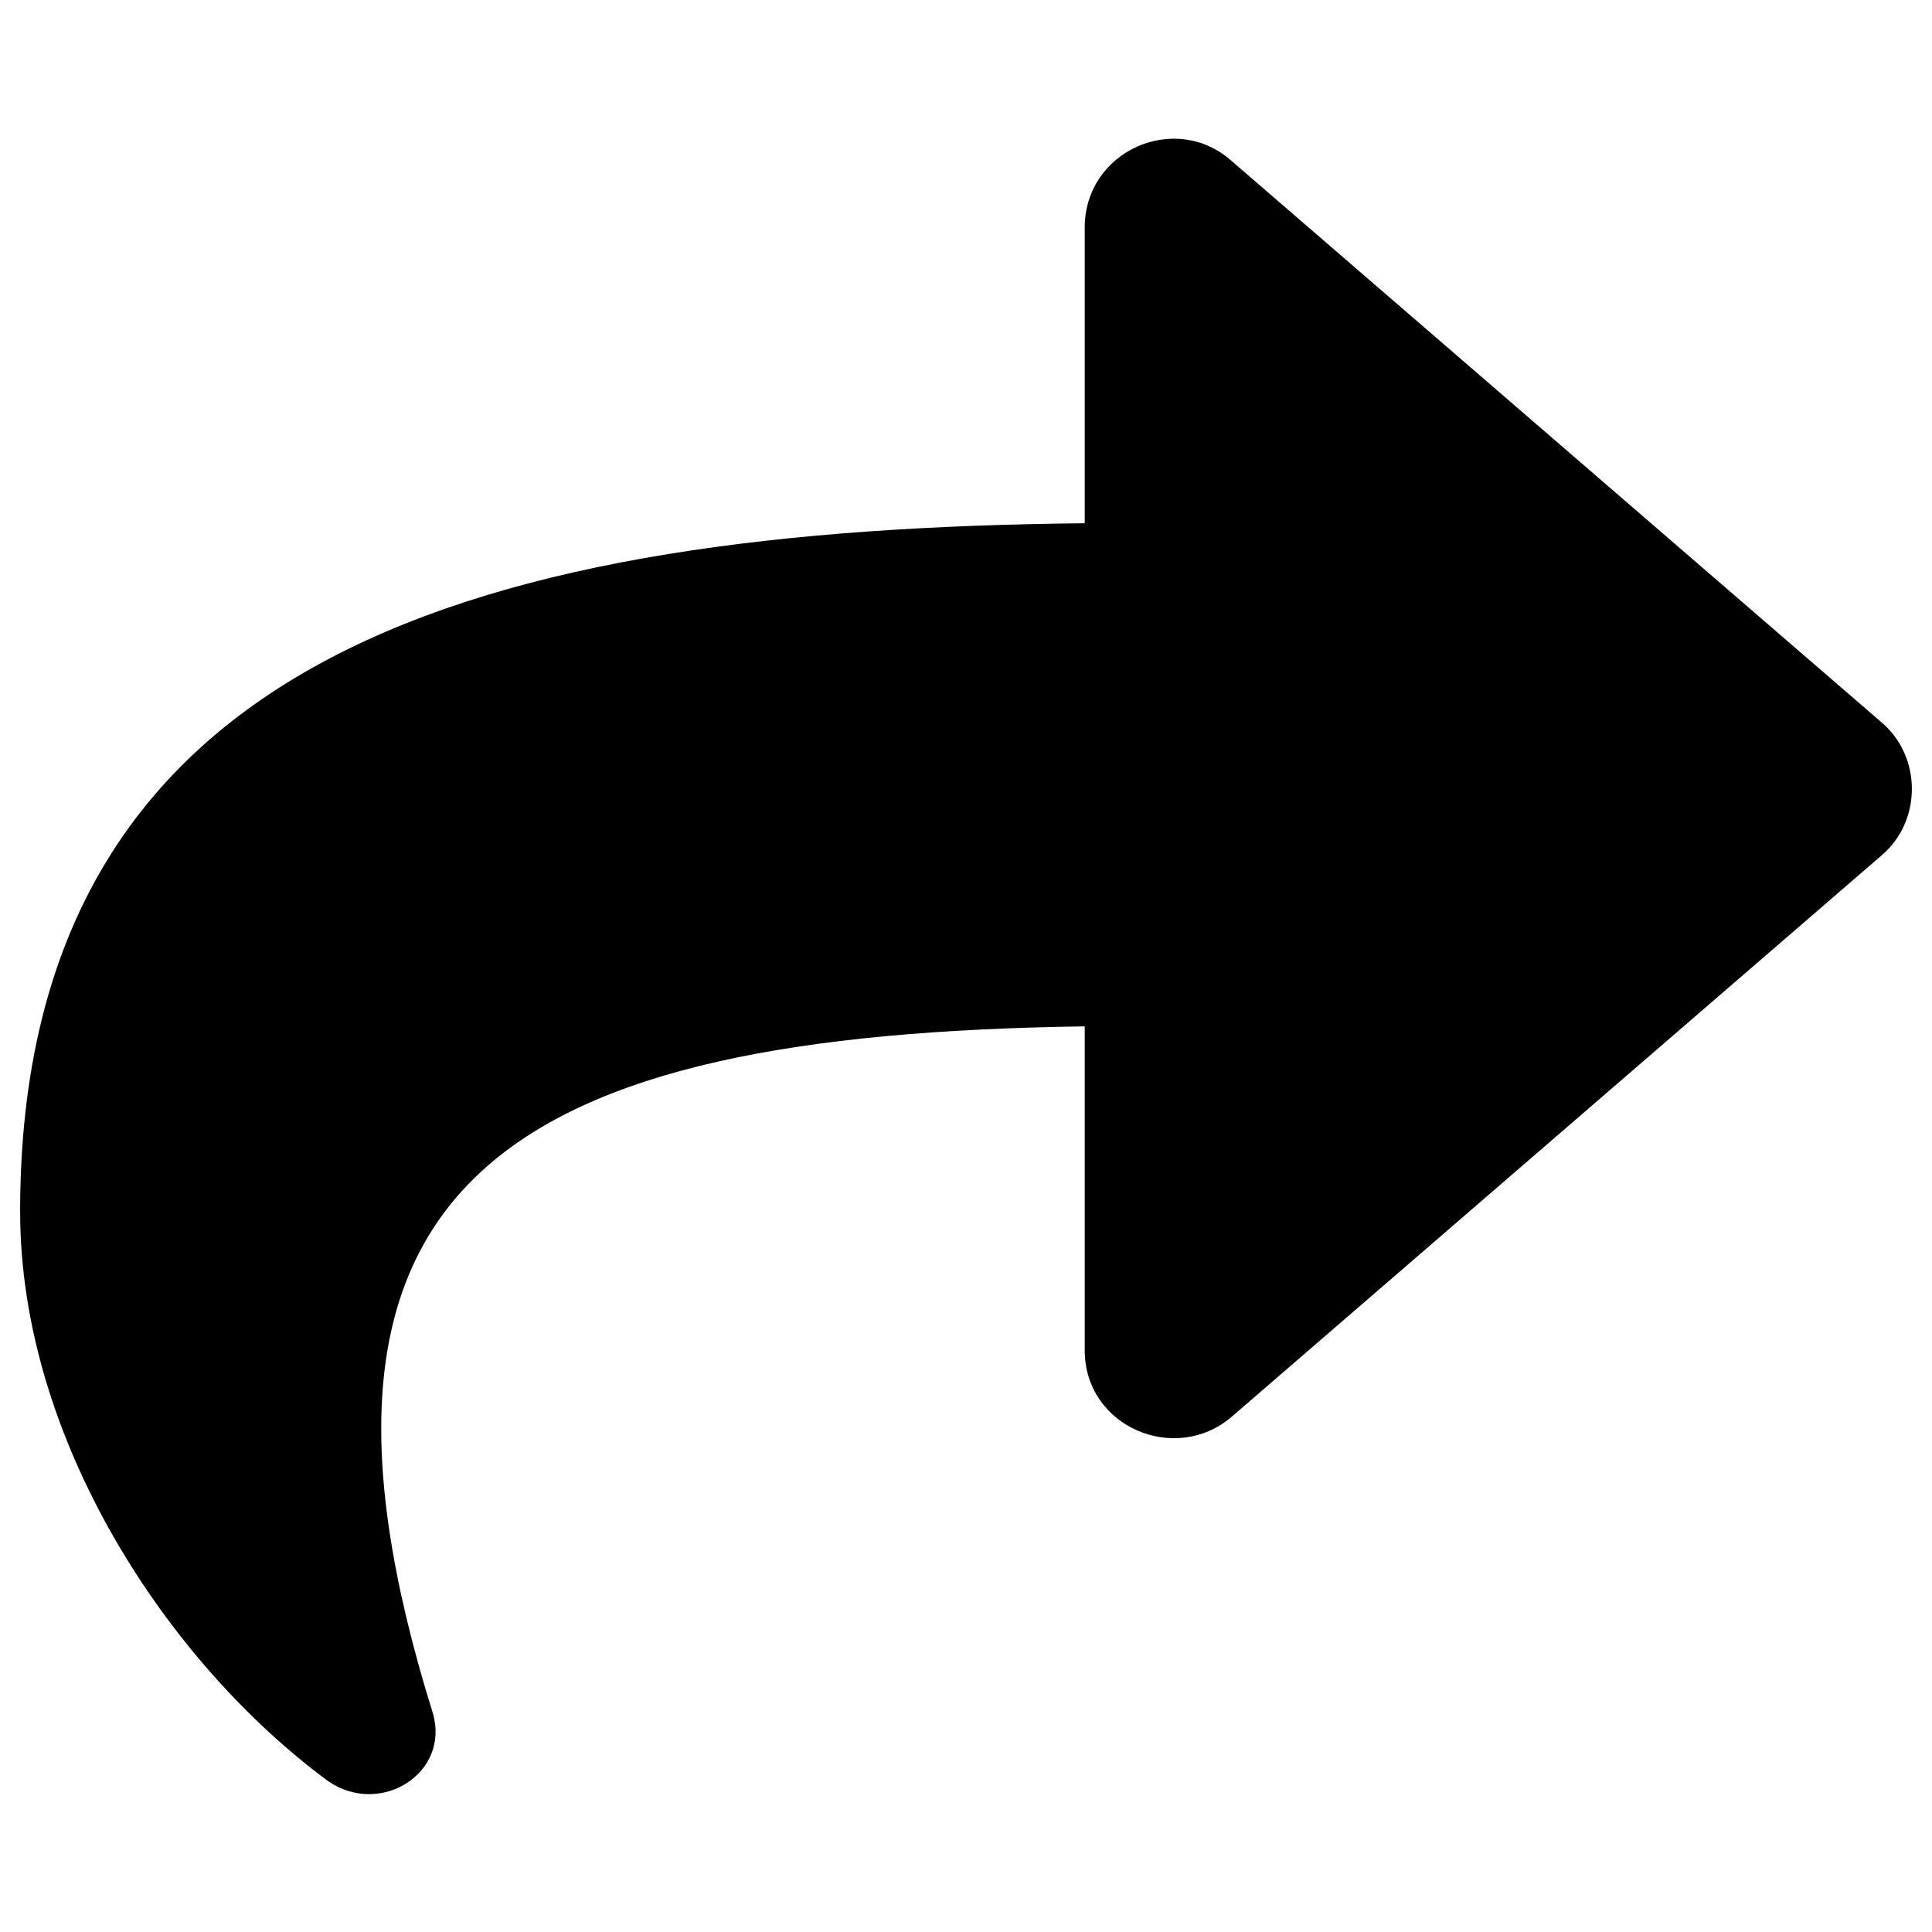
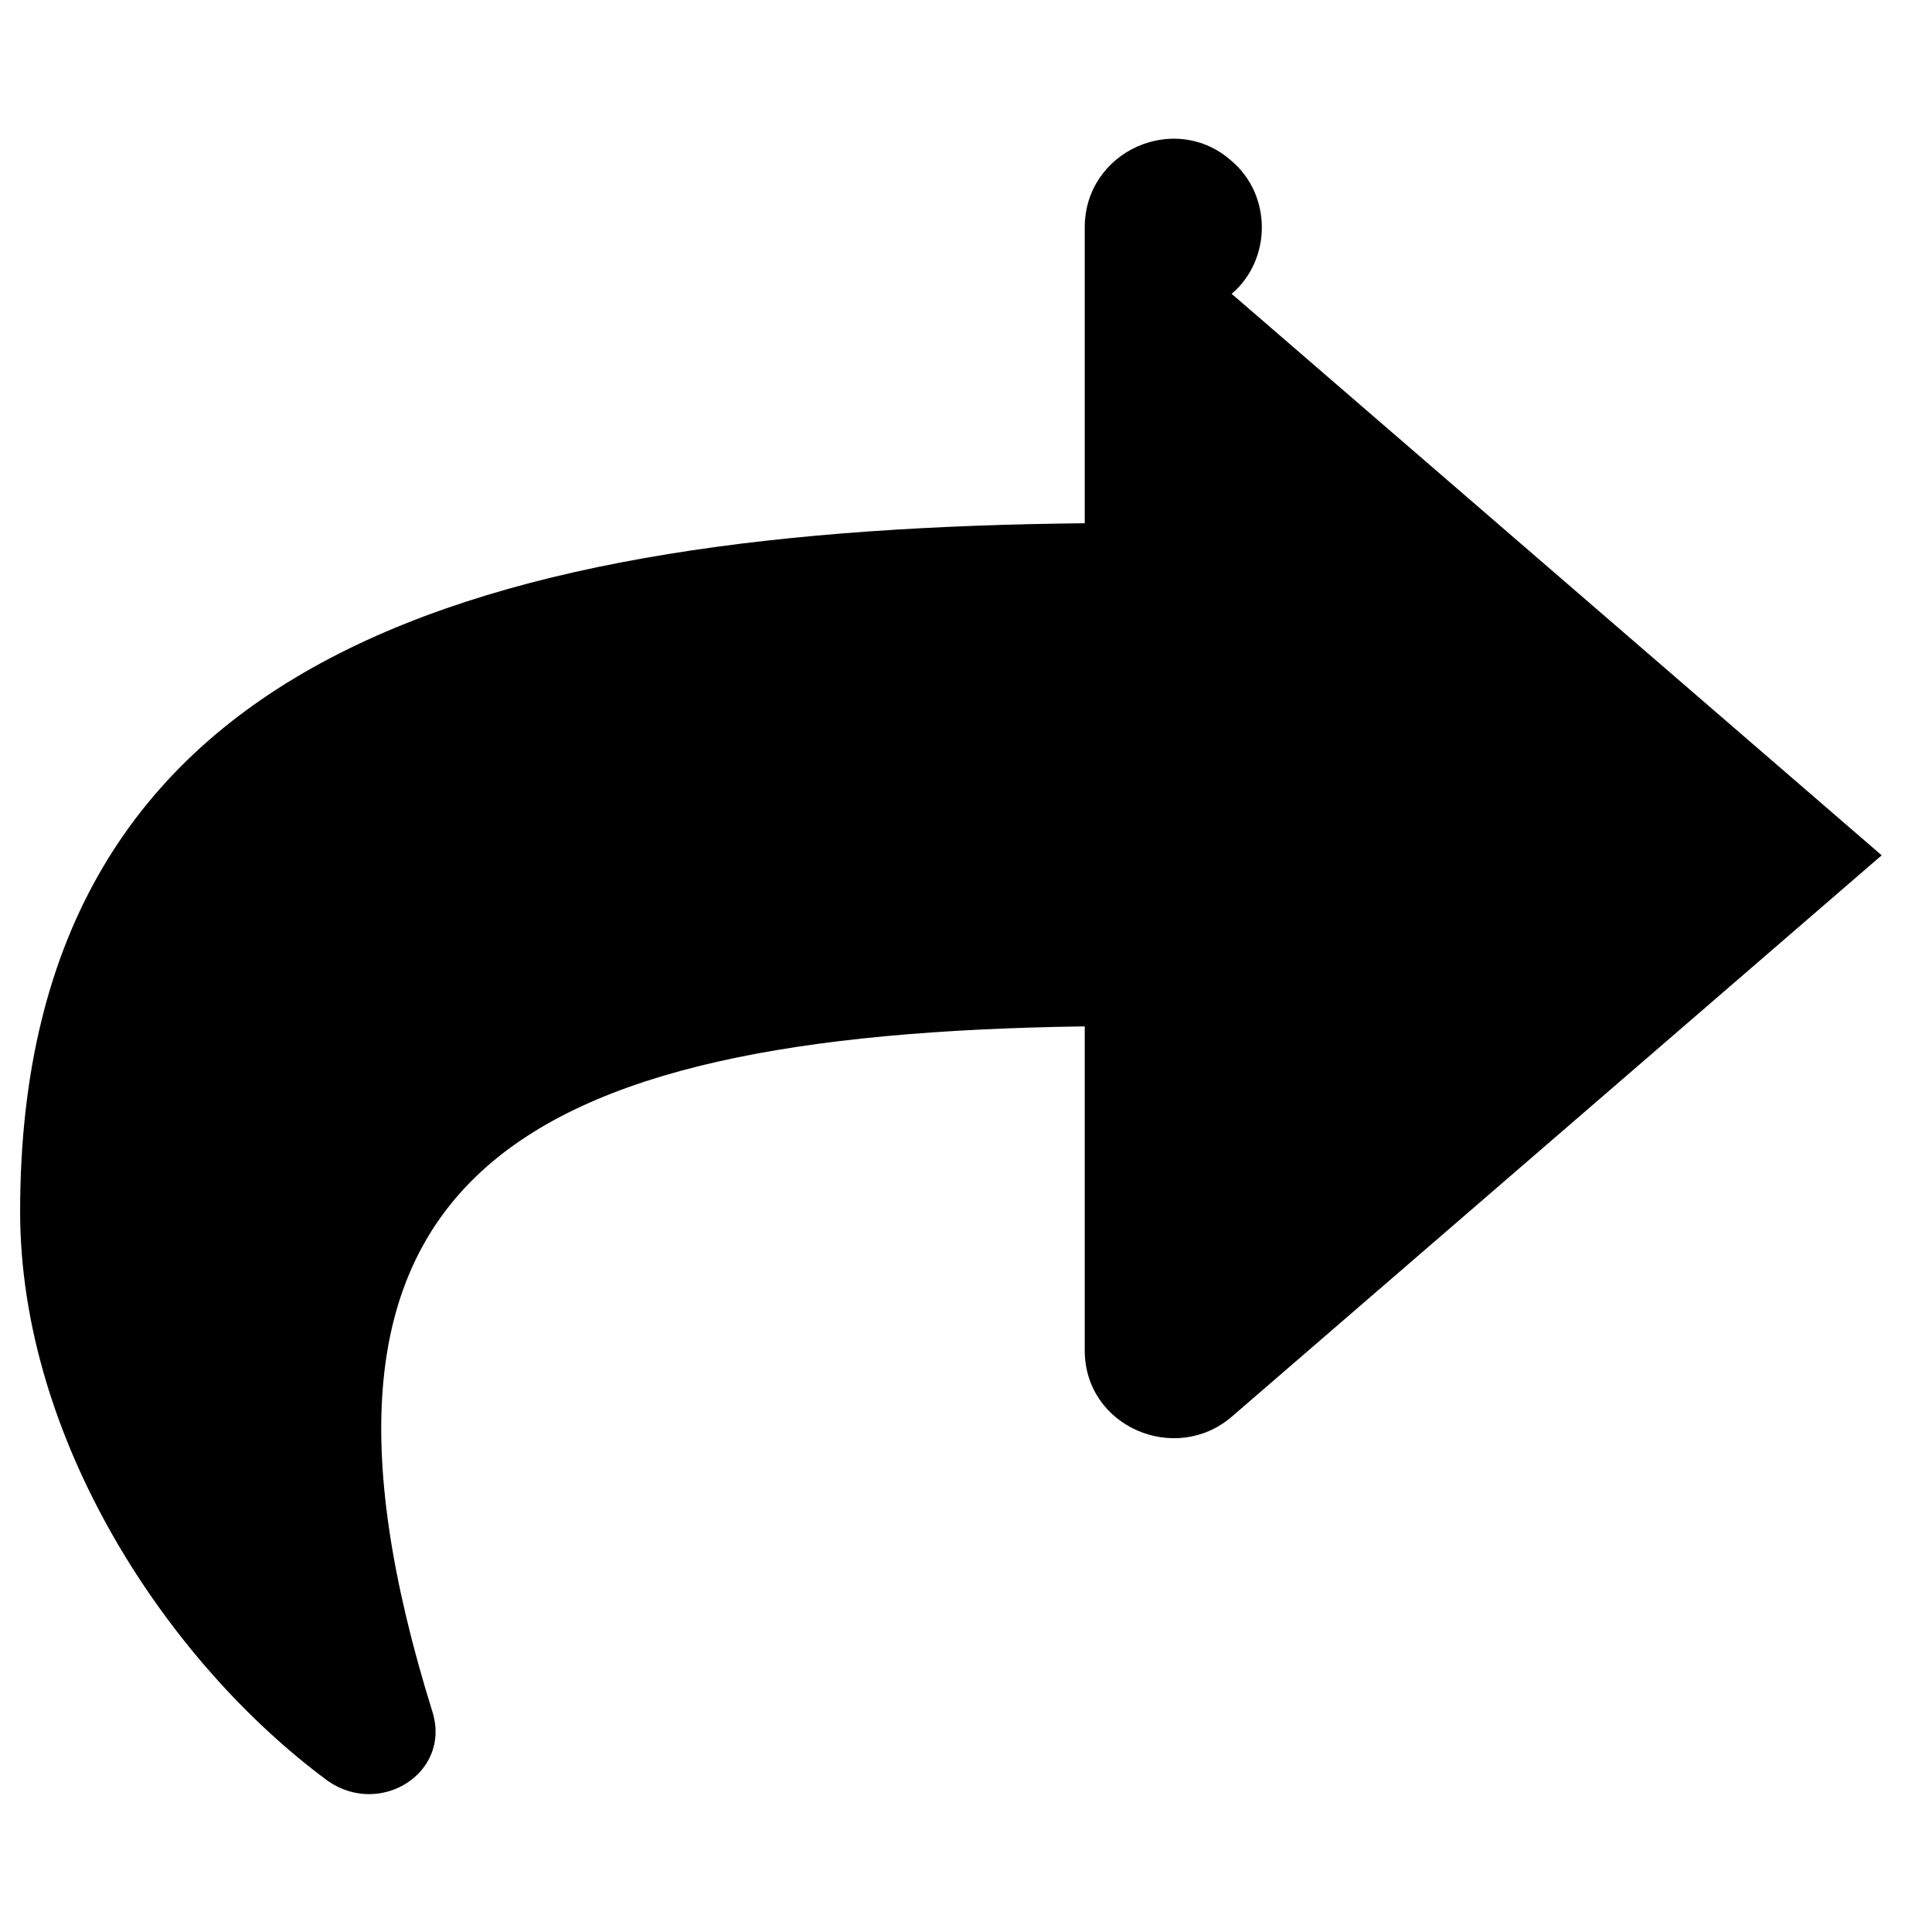
<svg xmlns="http://www.w3.org/2000/svg" viewBox="0 0 96 96">
-   <path d="M93.5 42.5 61.2 70.4c-2.8 2.4-7.3.5-7.3-3.3V51c-28.5.4-40.7 7.5-32.4 34.1.9 3-2.6 5.2-5.2 3.4C8.3 82.6 1 71.5 1 60.2c0-28 23.4-33.9 52.9-34.2V11.3c0-3.8 4.5-5.8 7.3-3.3l32.3 27.9c2 1.7 2 4.9 0 6.6" />
+   <path d="M93.5 42.5 61.2 70.4c-2.8 2.4-7.3.5-7.3-3.3V51c-28.5.4-40.7 7.5-32.4 34.1.9 3-2.6 5.2-5.2 3.4C8.3 82.6 1 71.5 1 60.2c0-28 23.4-33.9 52.9-34.2V11.3c0-3.8 4.5-5.8 7.3-3.3c2 1.7 2 4.9 0 6.6" />
</svg>